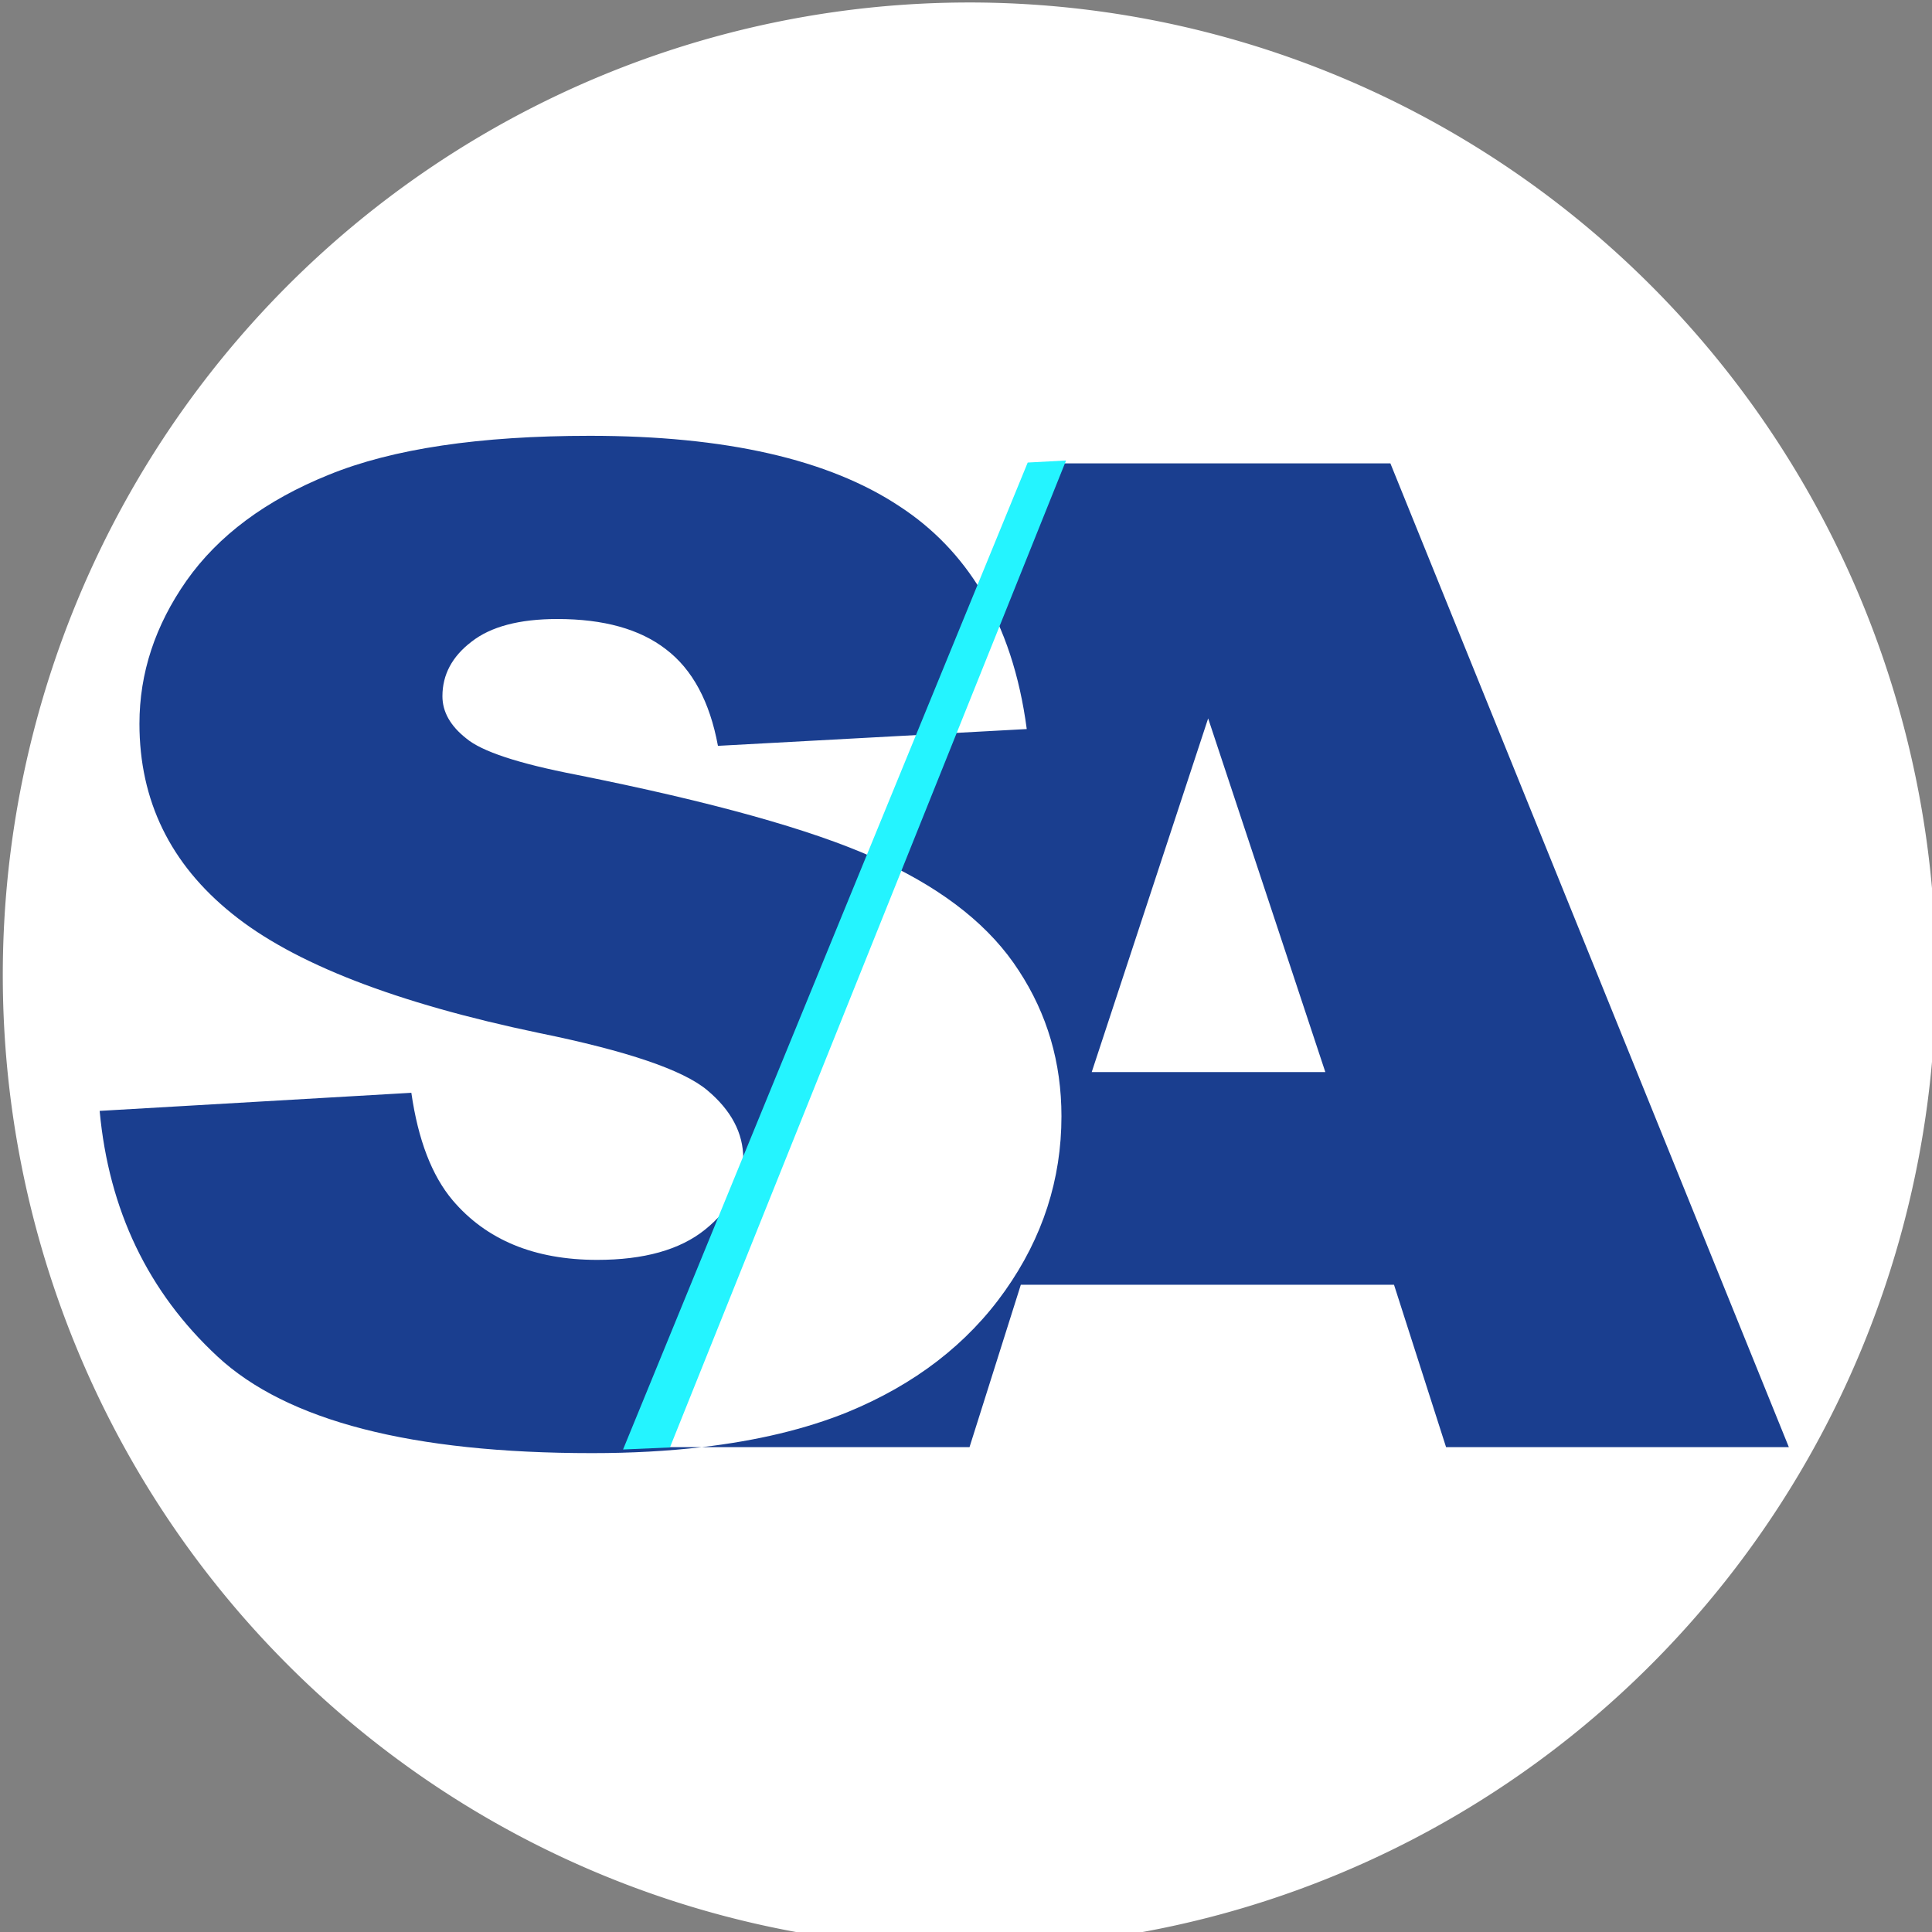
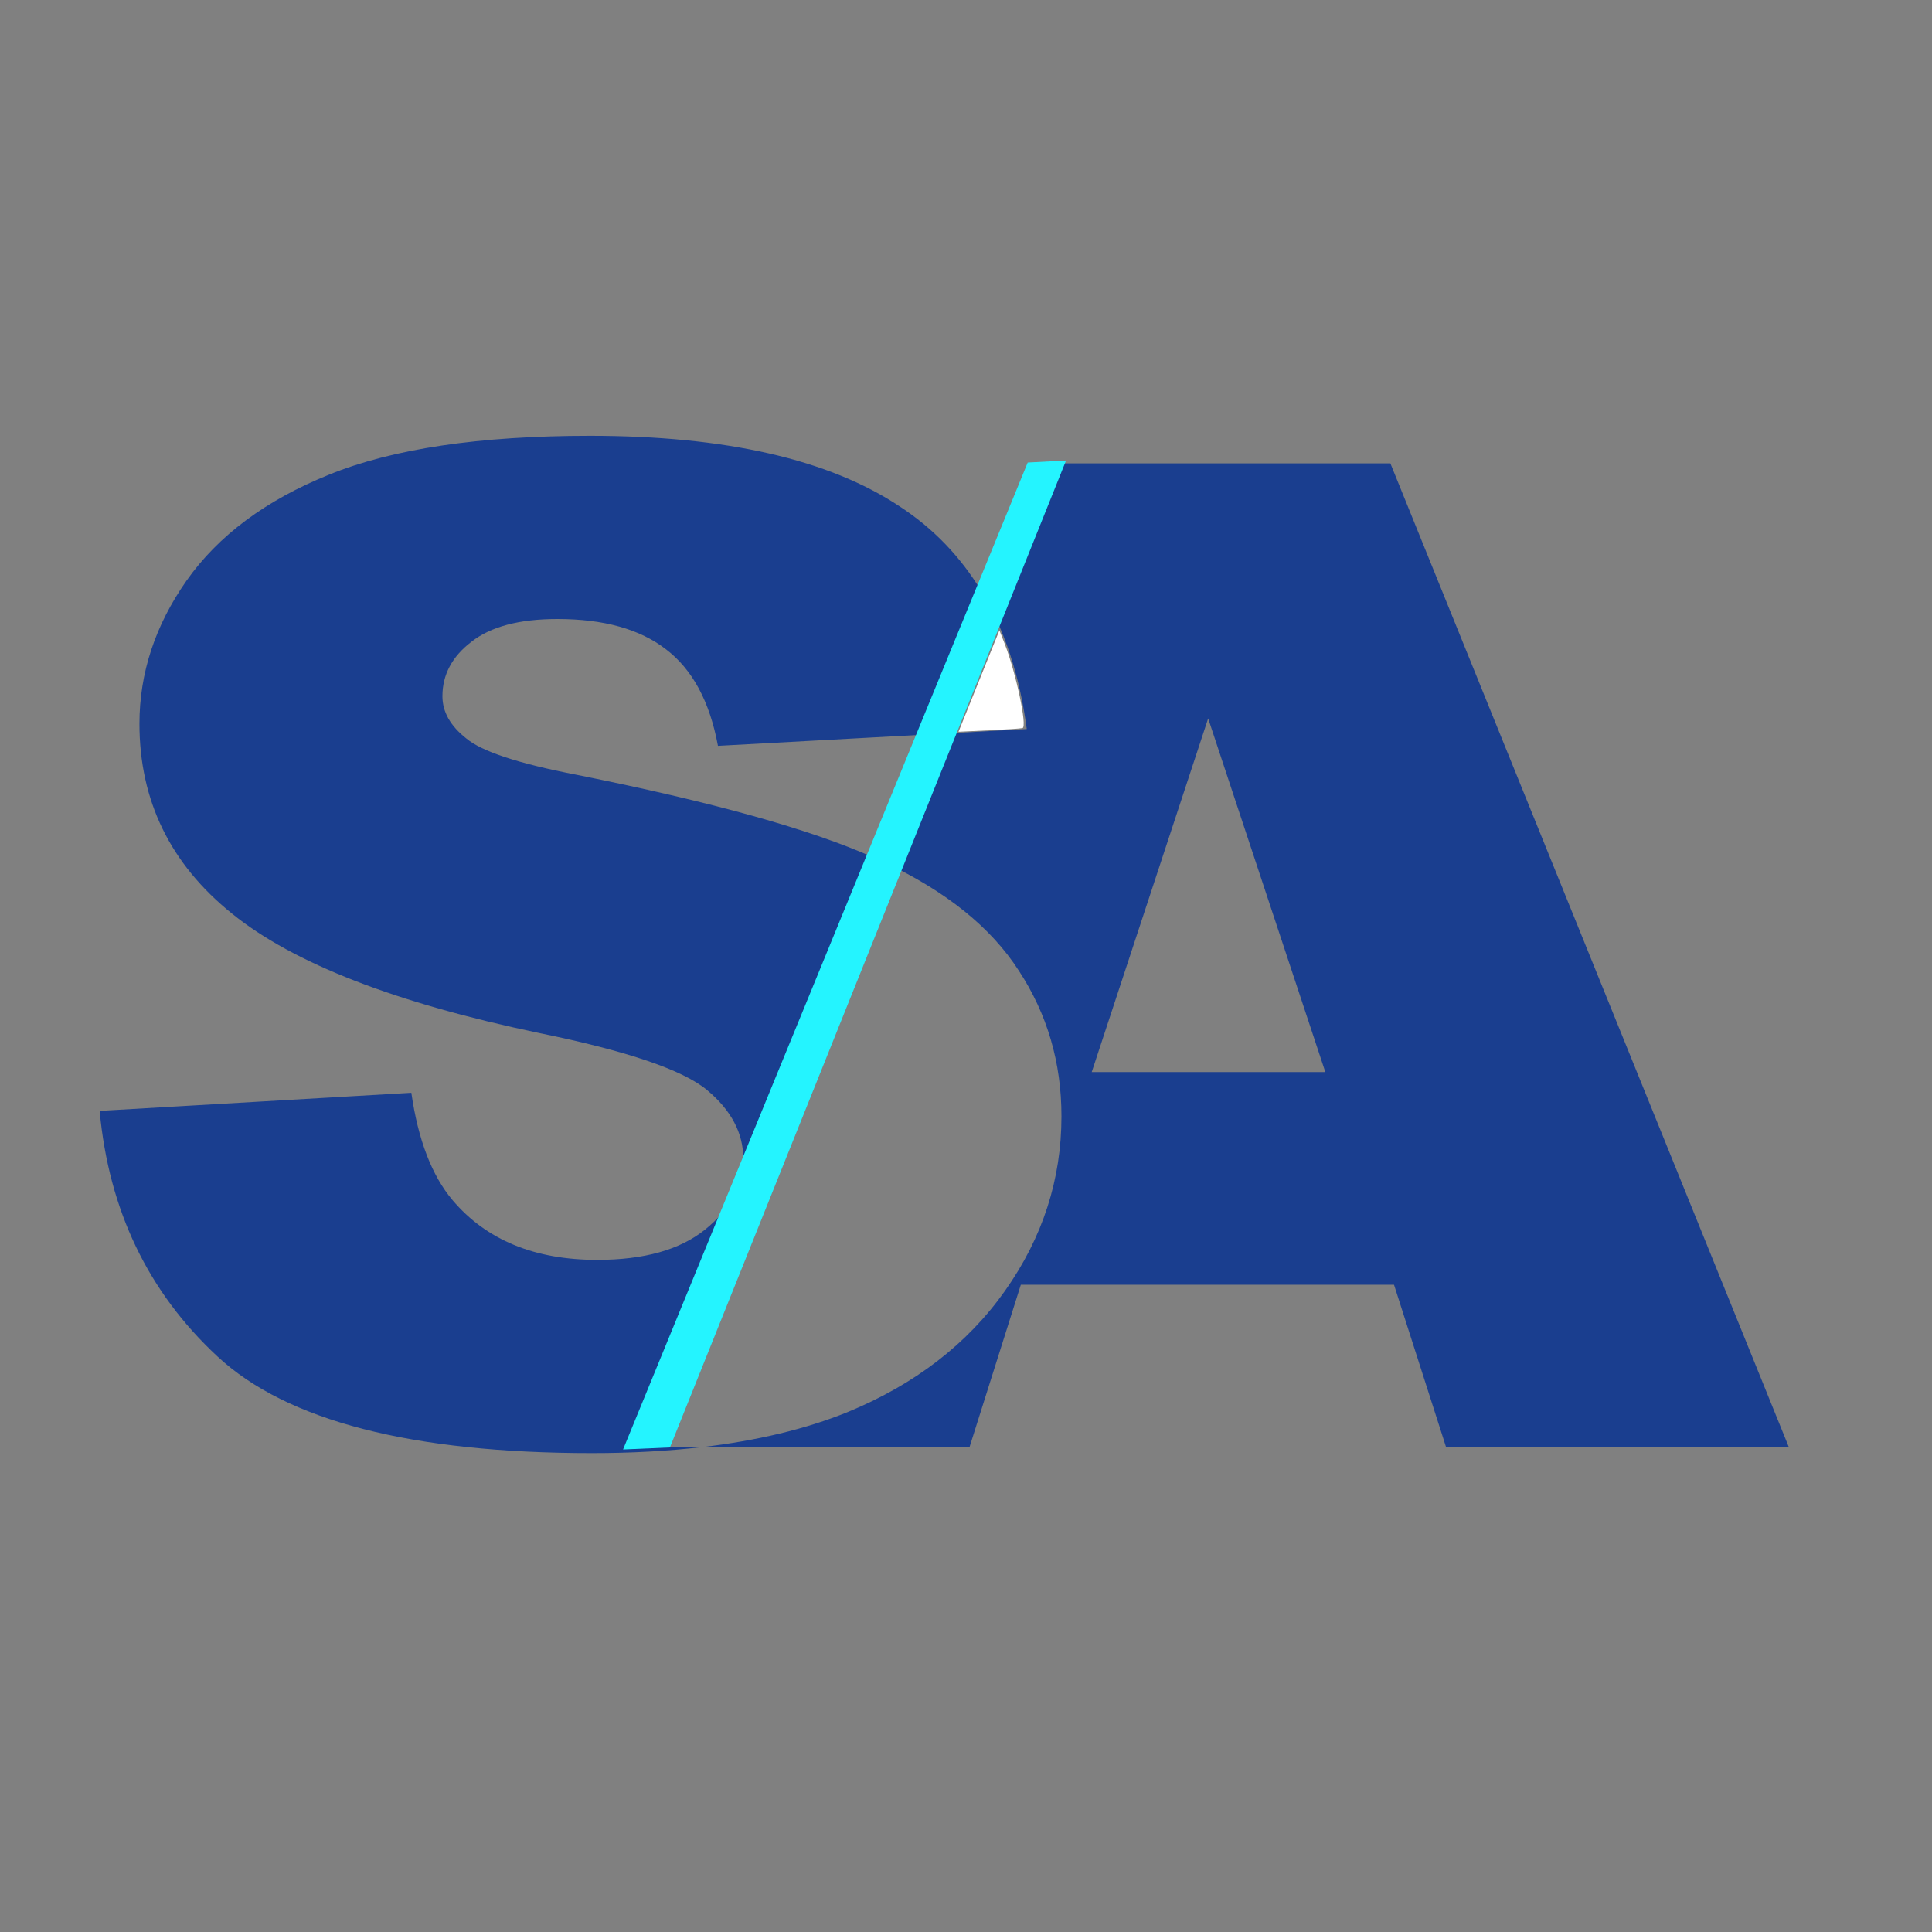
<svg xmlns="http://www.w3.org/2000/svg" xmlns:ns1="http://www.inkscape.org/namespaces/inkscape" xmlns:ns2="http://sodipodi.sourceforge.net/DTD/sodipodi-0.dtd" width="250" height="250" viewBox="0 0 66.146 66.146" version="1.1" id="svg178" ns1:version="1.2.2 (b0a8486541, 2022-12-01)" ns2:docname="sa-i.svg">
  <rect x="0" y="0" width="66.146" height="66.146" fill="#808080" stroke="none" />
  <ns2:namedview id="namedview180" pagecolor="#ffffff" bordercolor="#000000" borderopacity="0.25" ns1:showpageshadow="2" ns1:pageopacity="0.0" ns1:pagecheckerboard="0" ns1:deskcolor="#d1d1d1" ns1:document-units="mm" showgrid="false" ns1:zoom="1.6819304" ns1:cx="122.18104" ns1:cy="152.20606" ns1:window-width="1680" ns1:window-height="981" ns1:window-x="0" ns1:window-y="0" ns1:window-maximized="1" ns1:current-layer="layer1" />
  <defs id="defs175" />
  <g ns1:label="Layer 1" ns1:groupmode="layer" id="layer1">
-     <path style="fill:#ffffff;fill-opacity:1;stroke-width:0.265" id="path1941" ns2:type="arc" ns2:cx="33.187046" ns2:cy="33.385216" ns2:rx="33.091183" ns2:ry="33.300419" ns2:start="0" ns2:end="6.2740617" ns2:open="true" ns2:arc-type="arc" d="M 66.278,33.385 A 33.091,33.3 0 0 1 33.263,66.686 33.091,33.3 0 0 1 0.096,33.537 33.091,33.3 0 0 1 32.961,0.086 33.091,33.3 0 0 1 66.277,33.081" />
    <g id="layer1-3" transform="matrix(0.799,0,0,0.821,46.251,51.016)">
      <path id="text1" style="font-style:normal;font-variant:normal;font-weight:900;font-stretch:normal;font-size:32.249px;font-family:Arial;-inkscape-font-specification:'Arial, Heavy';font-variant-ligatures:normal;font-variant-caps:normal;font-variant-numeric:normal;font-variant-east-asian:normal;text-align:start;writing-mode:lr-tb;direction:ltr;text-anchor:start;fill:#1a3e8f;fill-opacity:1;stroke:#ffffff;stroke-width:0;stroke-linecap:round;stroke-linejoin:round;stroke-dasharray:none" d="m -32.606,-43.965 c -4.731,0 -8.459,0.541 -11.186,1.623 -2.706,1.063 -4.742,2.538 -6.105,4.422 -1.343,1.866 -2.014,3.852 -2.014,5.96 0,3.209 1.322,5.85 3.966,7.92 2.624,2.071 7.014,3.731 13.17,4.981 3.76,0.746 6.155,1.539 7.188,2.379 1.033,0.84 1.55,1.791 1.55,2.854 0,1.119 -0.547,2.108 -1.642,2.967 -1.074,0.84 -2.614,1.259 -4.618,1.259 -2.686,0 -4.751,-0.83 -6.197,-2.49 -0.888,-1.026 -1.477,-2.519 -1.766,-4.478 l -13.356,0.755 c 0.393,4.142 2.076,7.556 5.05,10.243 2.975,2.687 8.326,4.029 16.052,4.029 1.675,0 3.239,-0.084 4.695,-0.249 h -2.872 L -20.456,-26.379 c -2.678,-1.168 -6.911,-2.319 -12.739,-3.453 -2.479,-0.466 -4.049,-0.971 -4.71,-1.512 -0.682,-0.522 -1.023,-1.109 -1.023,-1.762 0,-0.896 0.413,-1.651 1.239,-2.267 0.826,-0.634 2.055,-0.952 3.687,-0.952 1.983,0 3.533,0.42 4.649,1.26 1.136,0.84 1.88,2.182 2.231,4.029 l 8.797,-0.465 2.49,-5.983 c -0.892,-1.44 -2.06,-2.623 -3.51,-3.543 -3.037,-1.959 -7.458,-2.938 -13.262,-2.938 z m 16.772,6.481 c 0.99,1.597 1.64,3.511 1.944,5.748 l -4.434,0.234 -2.132,5.122 c 0.141,0.062 0.298,0.123 0.431,0.185 2.665,1.213 4.596,2.723 5.794,4.533 1.219,1.81 1.828,3.834 1.828,6.073 0,2.631 -0.805,5.056 -2.417,7.276 -1.611,2.22 -3.864,3.908 -6.756,5.065 -1.791,0.705 -3.873,1.19 -6.243,1.458 h 11.476 l 2.199,-6.773 H 1.847 l 2.231,6.773 H 18.766 L 1.692,-42.815 h -15.308 z m 9.717,5.304 5.021,14.748 h -10.01 z" />
      <path style="fill:#24f4ff;fill-opacity:1;stroke:#ffffff;stroke-width:0;stroke-linecap:round;stroke-linejoin:round;stroke-dasharray:none" d="m -31.188,-1.693 2.008,-0.085 16.974,-41.157 -1.643,0.085 z" id="path2" />
-       <path style="fill:#ffffff;fill-opacity:1;stroke:#ffffff;stroke-width:0;stroke-linecap:round;stroke-linejoin:round;stroke-dasharray:none" d="m -28.86,-2.411 c 0.136,-0.328 2.357,-5.714 4.938,-11.97 l 4.691,-11.374 0.562,0.312 c 1.798,0.997 3.544,2.542 4.462,3.945 2.2,3.365 2.314,7.766 0.299,11.543 -2.321,4.35 -6.504,6.968 -12.677,7.933 -0.728,0.114 -1.594,0.207 -1.923,0.207 h -0.599 z" id="path4" />
      <path style="fill:#ffffff;fill-opacity:1;stroke:#ffffff;stroke-width:0;stroke-linecap:round;stroke-linejoin:round;stroke-dasharray:none" d="m -16.548,-32.264 c 0.145,-0.352 0.539,-1.304 0.875,-2.115 l 0.611,-1.475 0.223,0.553 c 0.483,1.196 0.978,3.466 0.768,3.523 -0.069,0.019 -0.714,0.061 -1.434,0.094 l -1.308,0.06 z" id="path5" />
    </g>
  </g>
</svg>